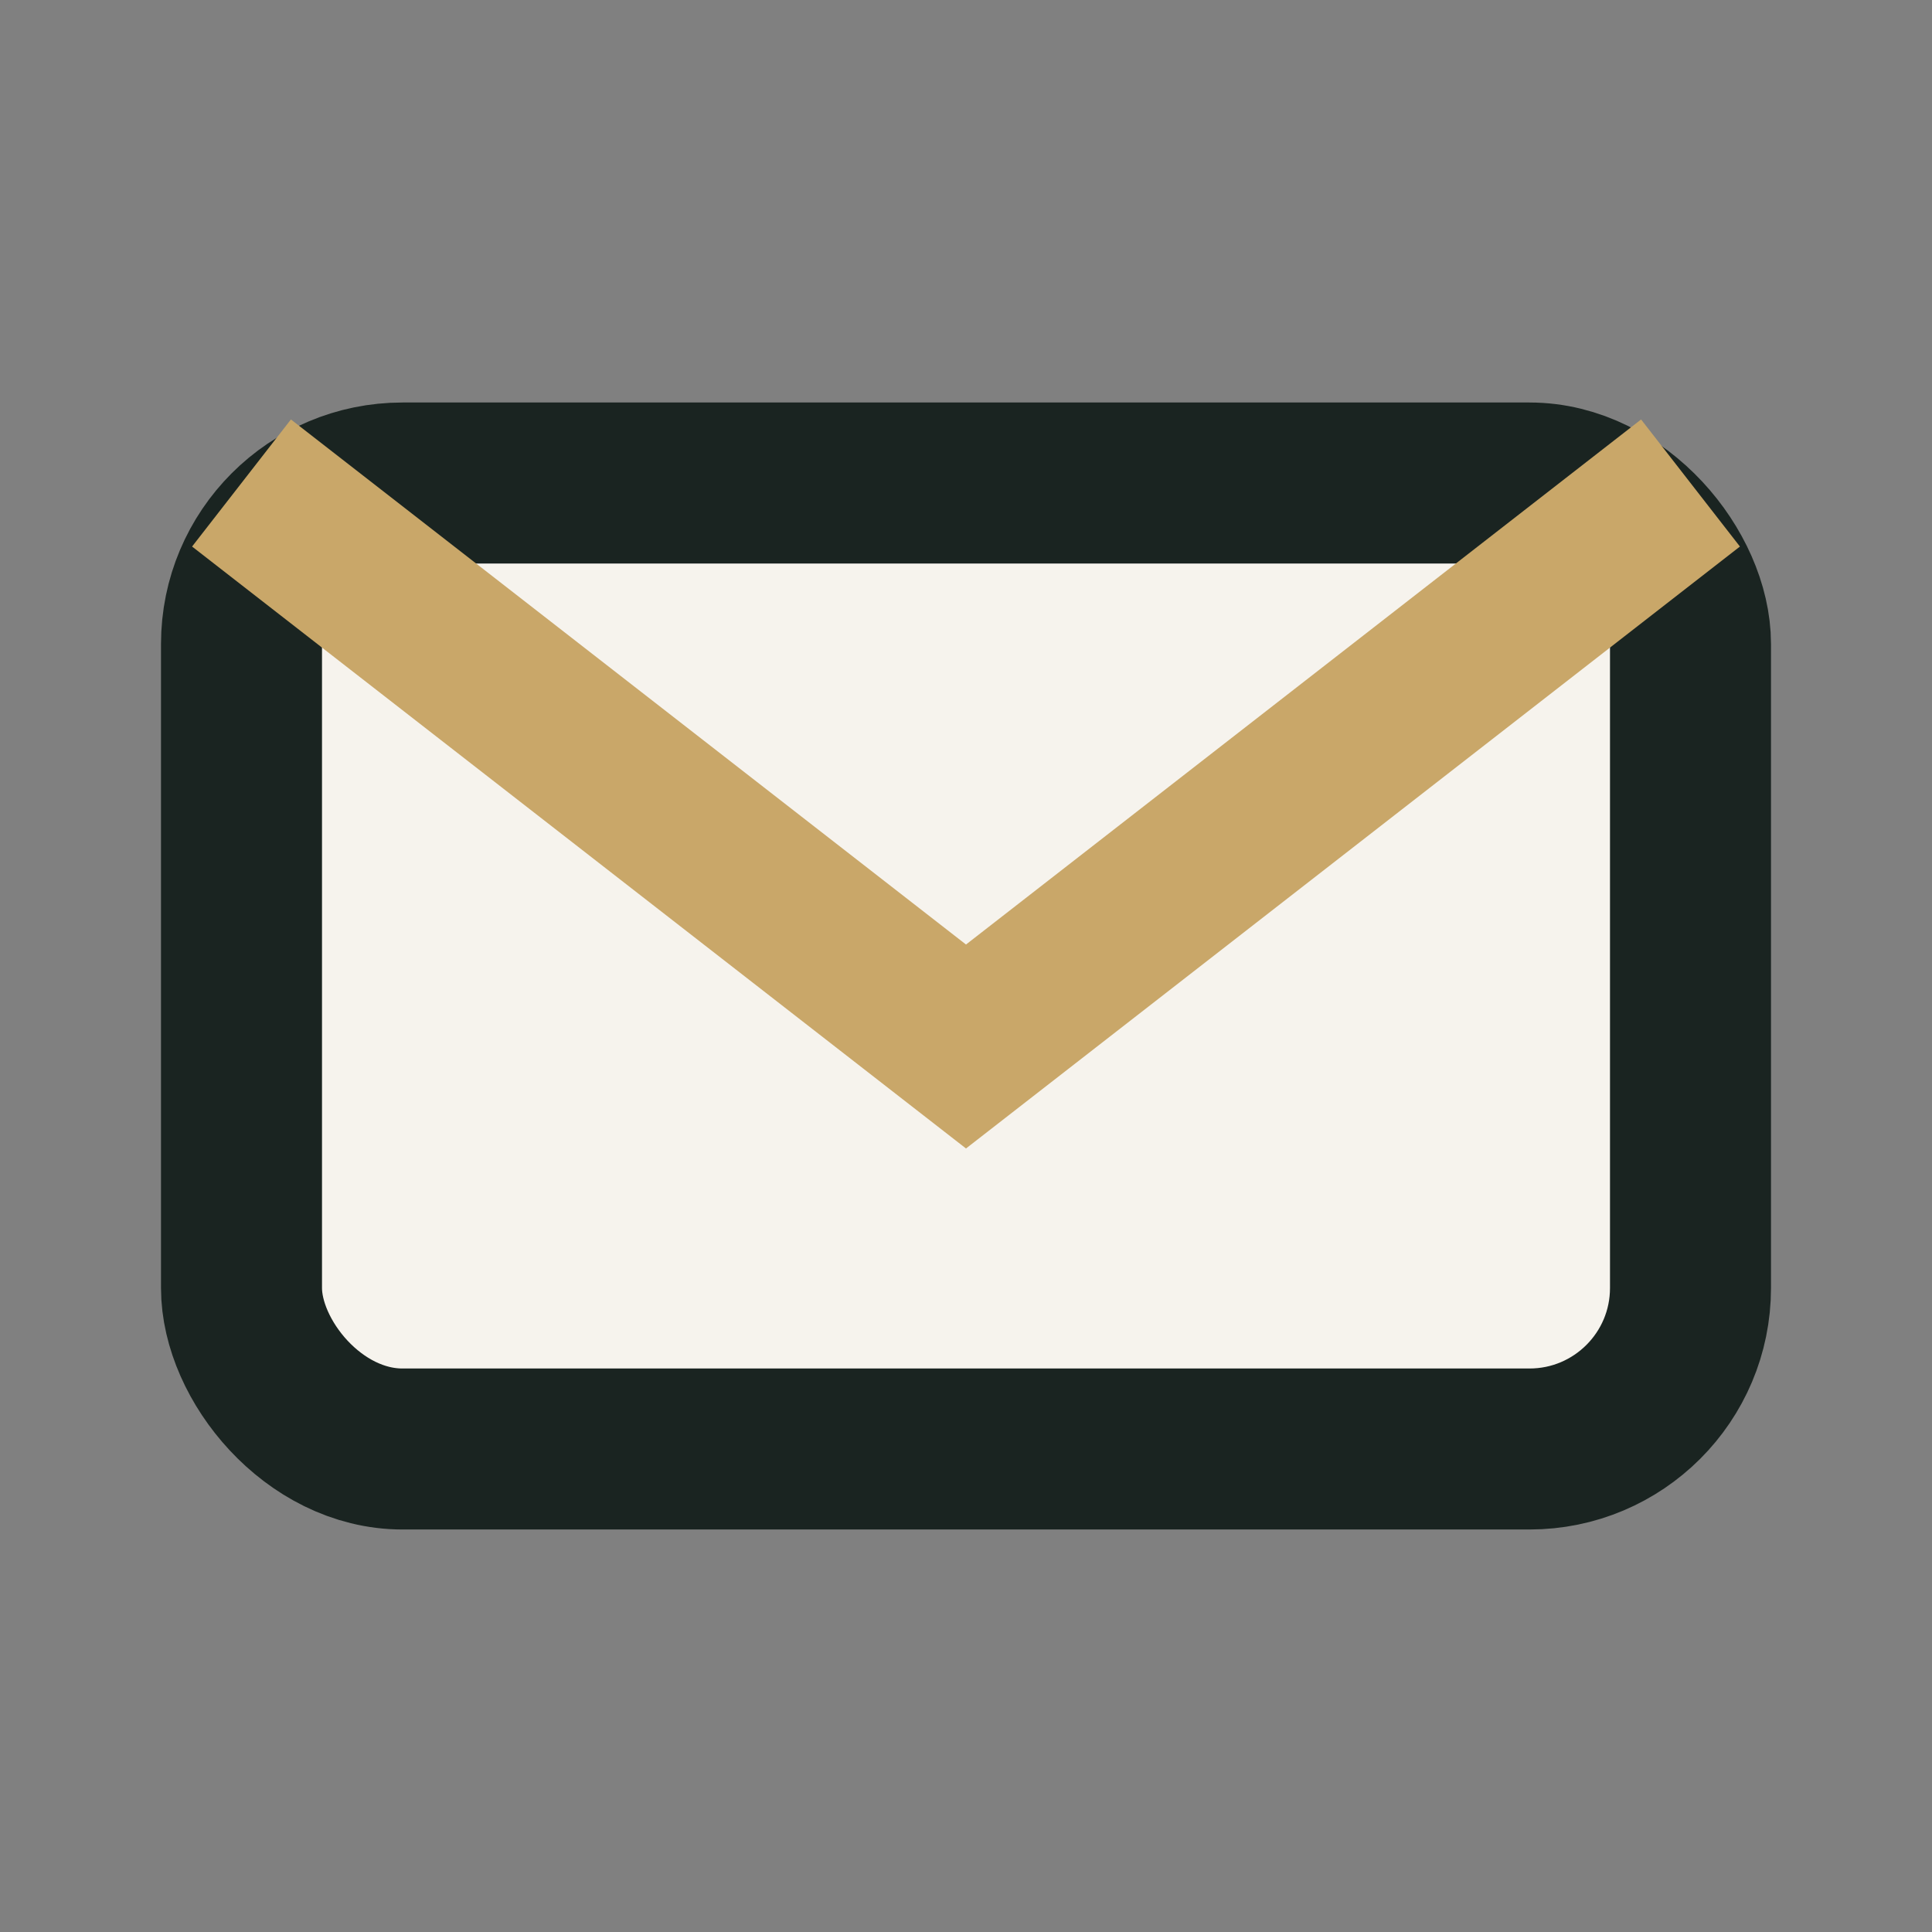
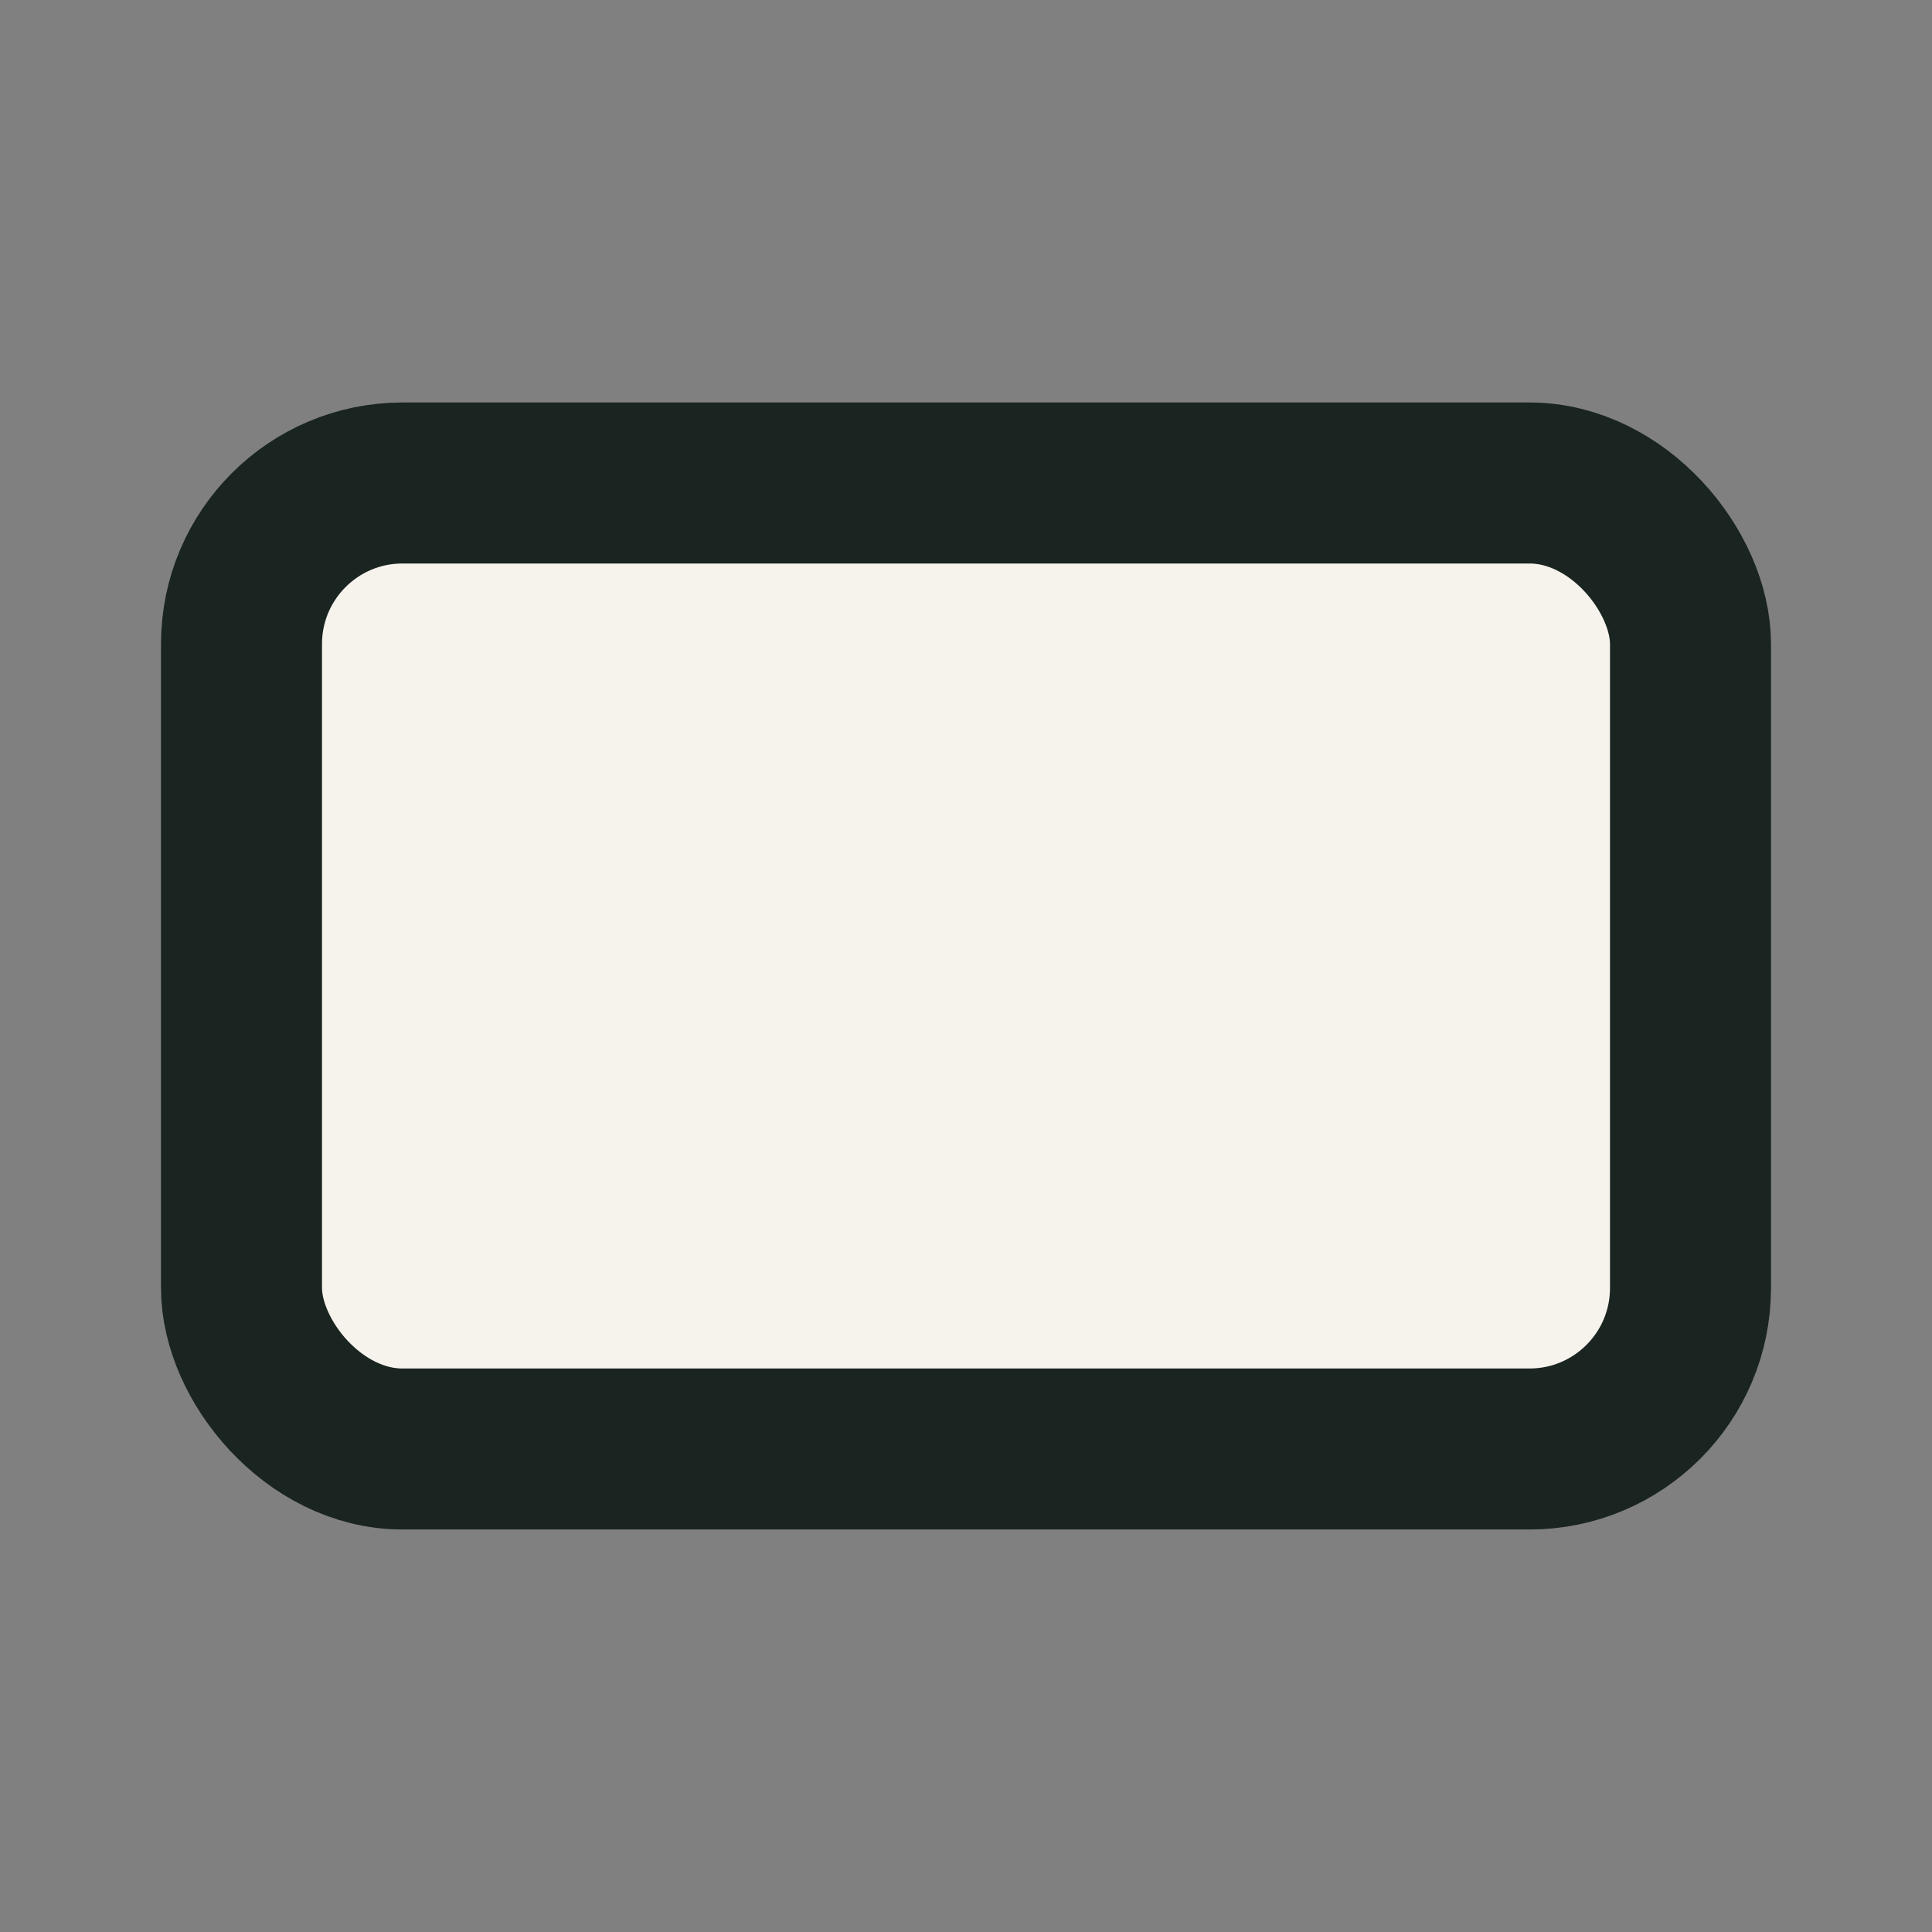
<svg xmlns="http://www.w3.org/2000/svg" viewBox="0 0 24 24">
  <rect x="0" y="0" width="24" height="24" fill="#808080" stroke="none" />
-   <rect width="24" height="24" fill="none" />
  <rect x="3" y="6" width="18" height="12" rx="2" fill="#F6F3ED" stroke="#1A2421" stroke-width="2" />
-   <path d="M3 6l9 7 9-7" fill="none" stroke="#C9A769" stroke-width="2" />
</svg>